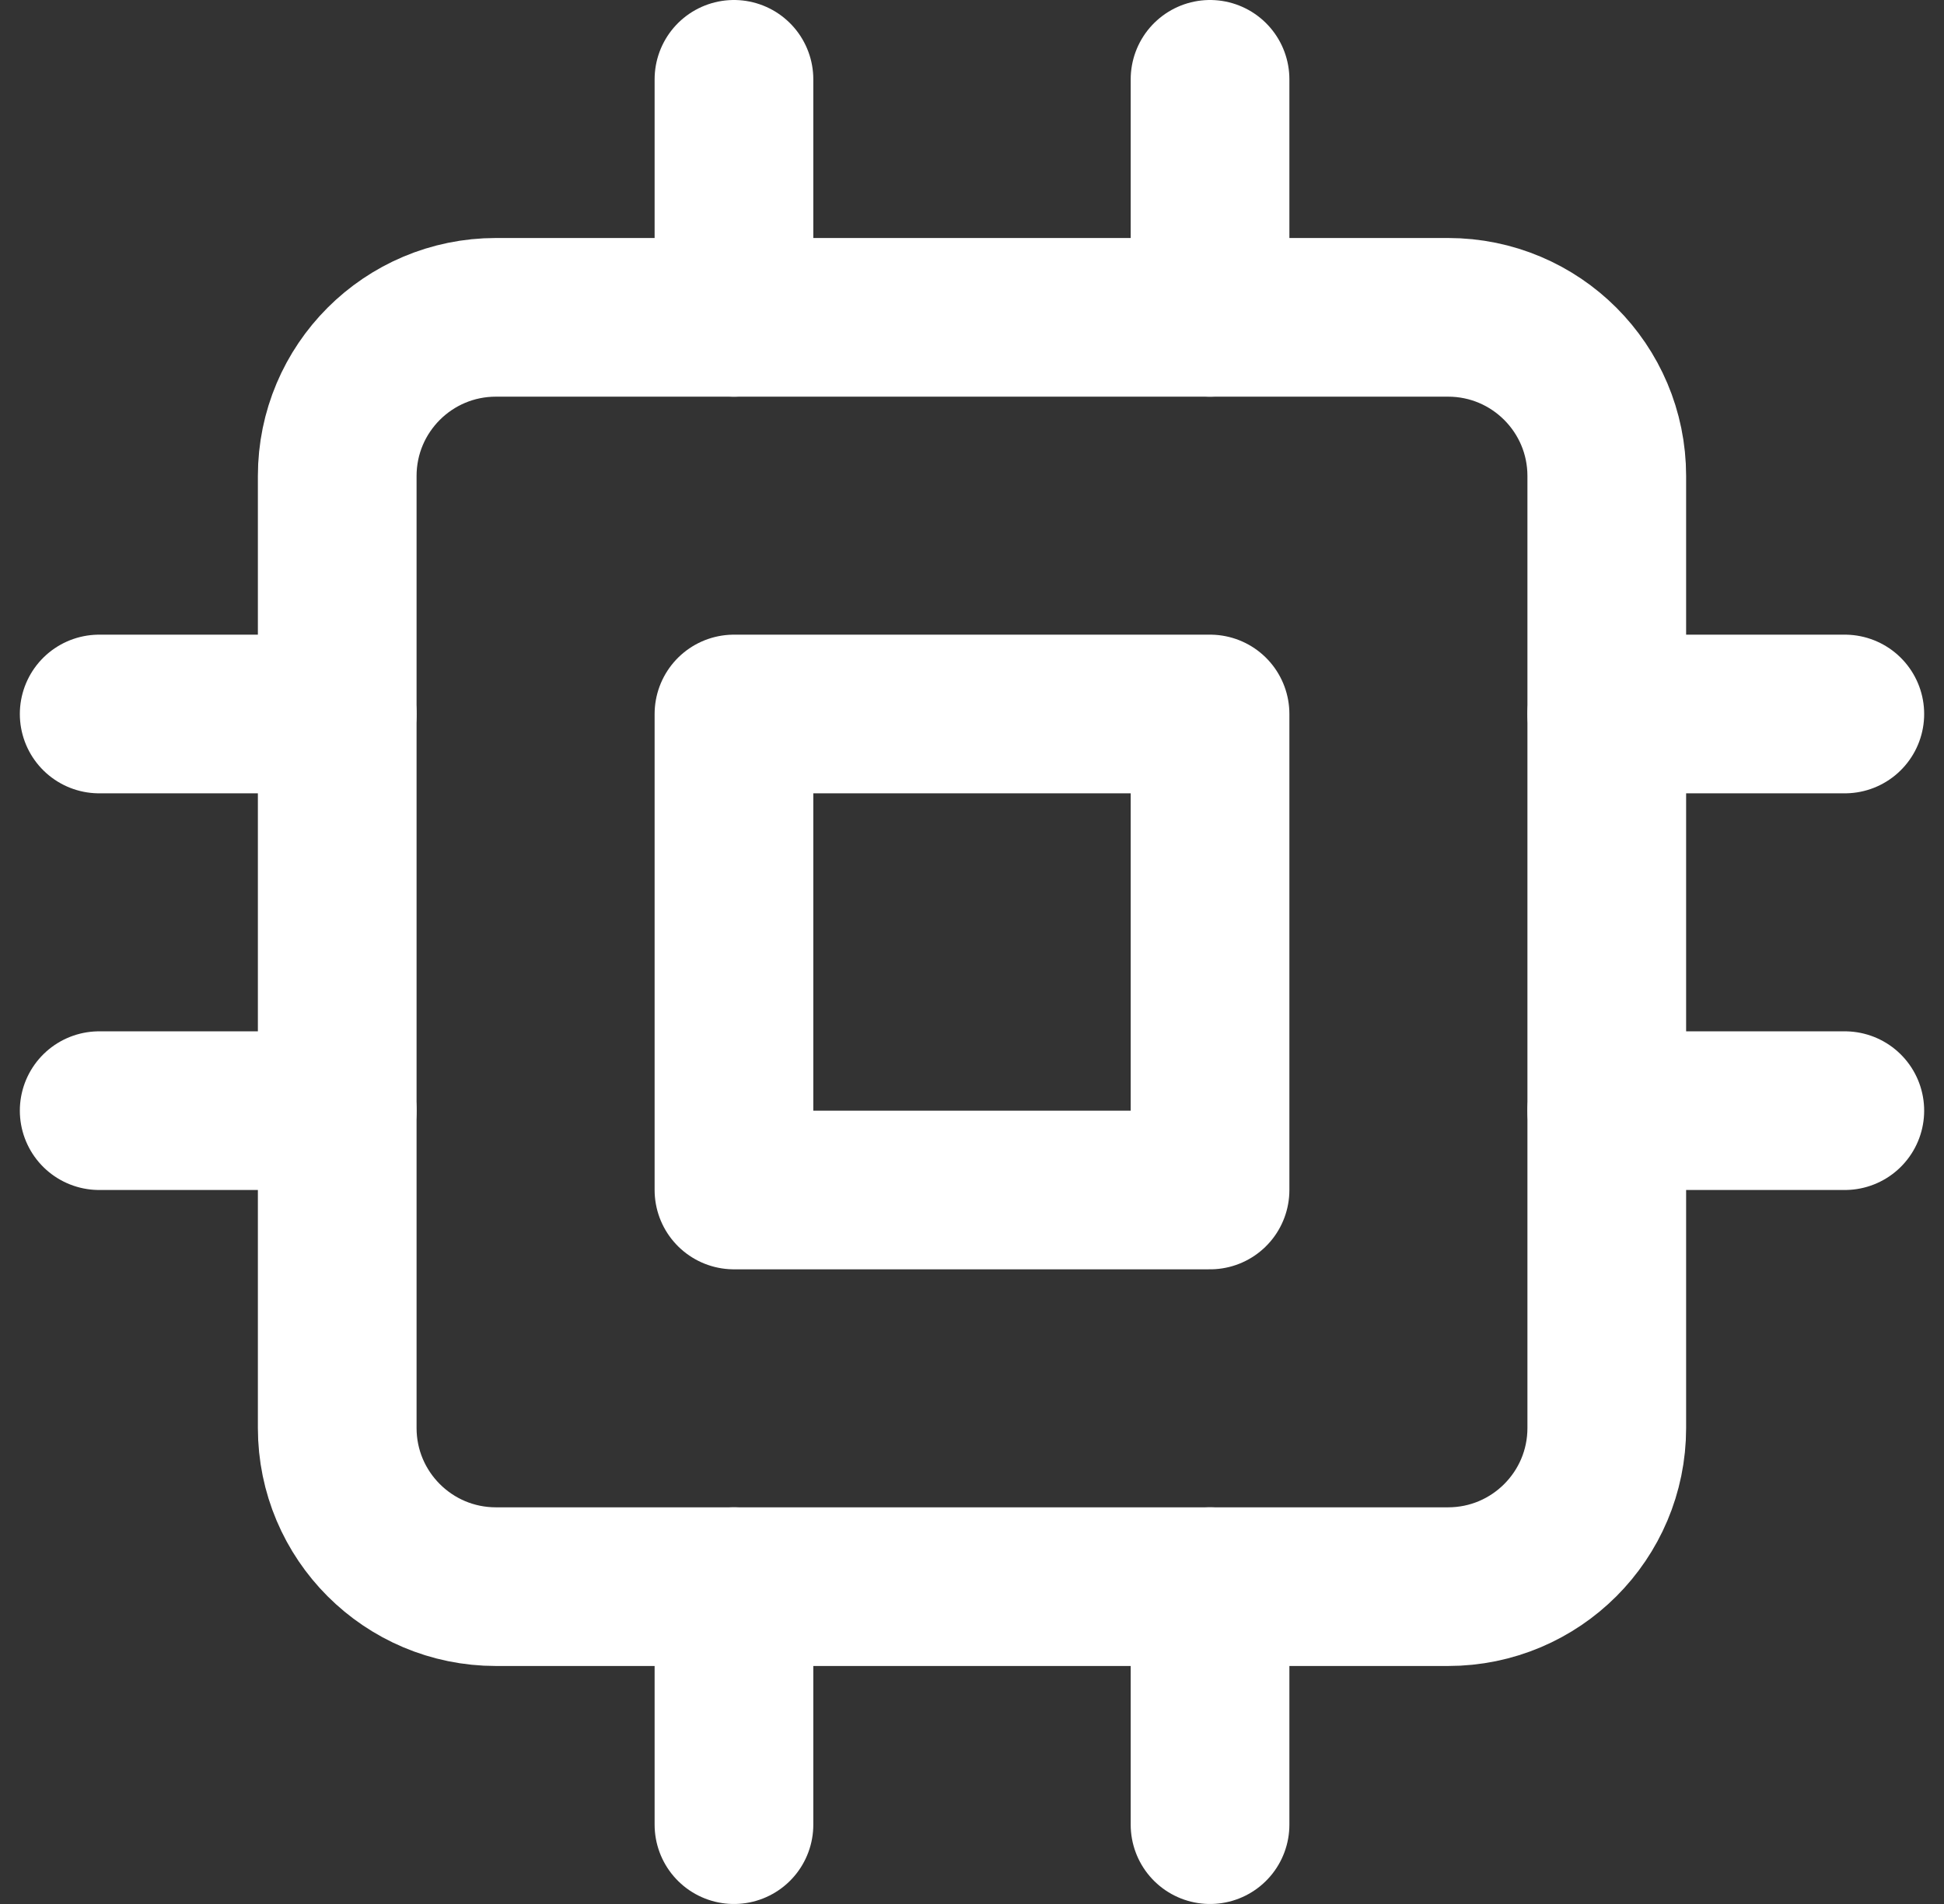
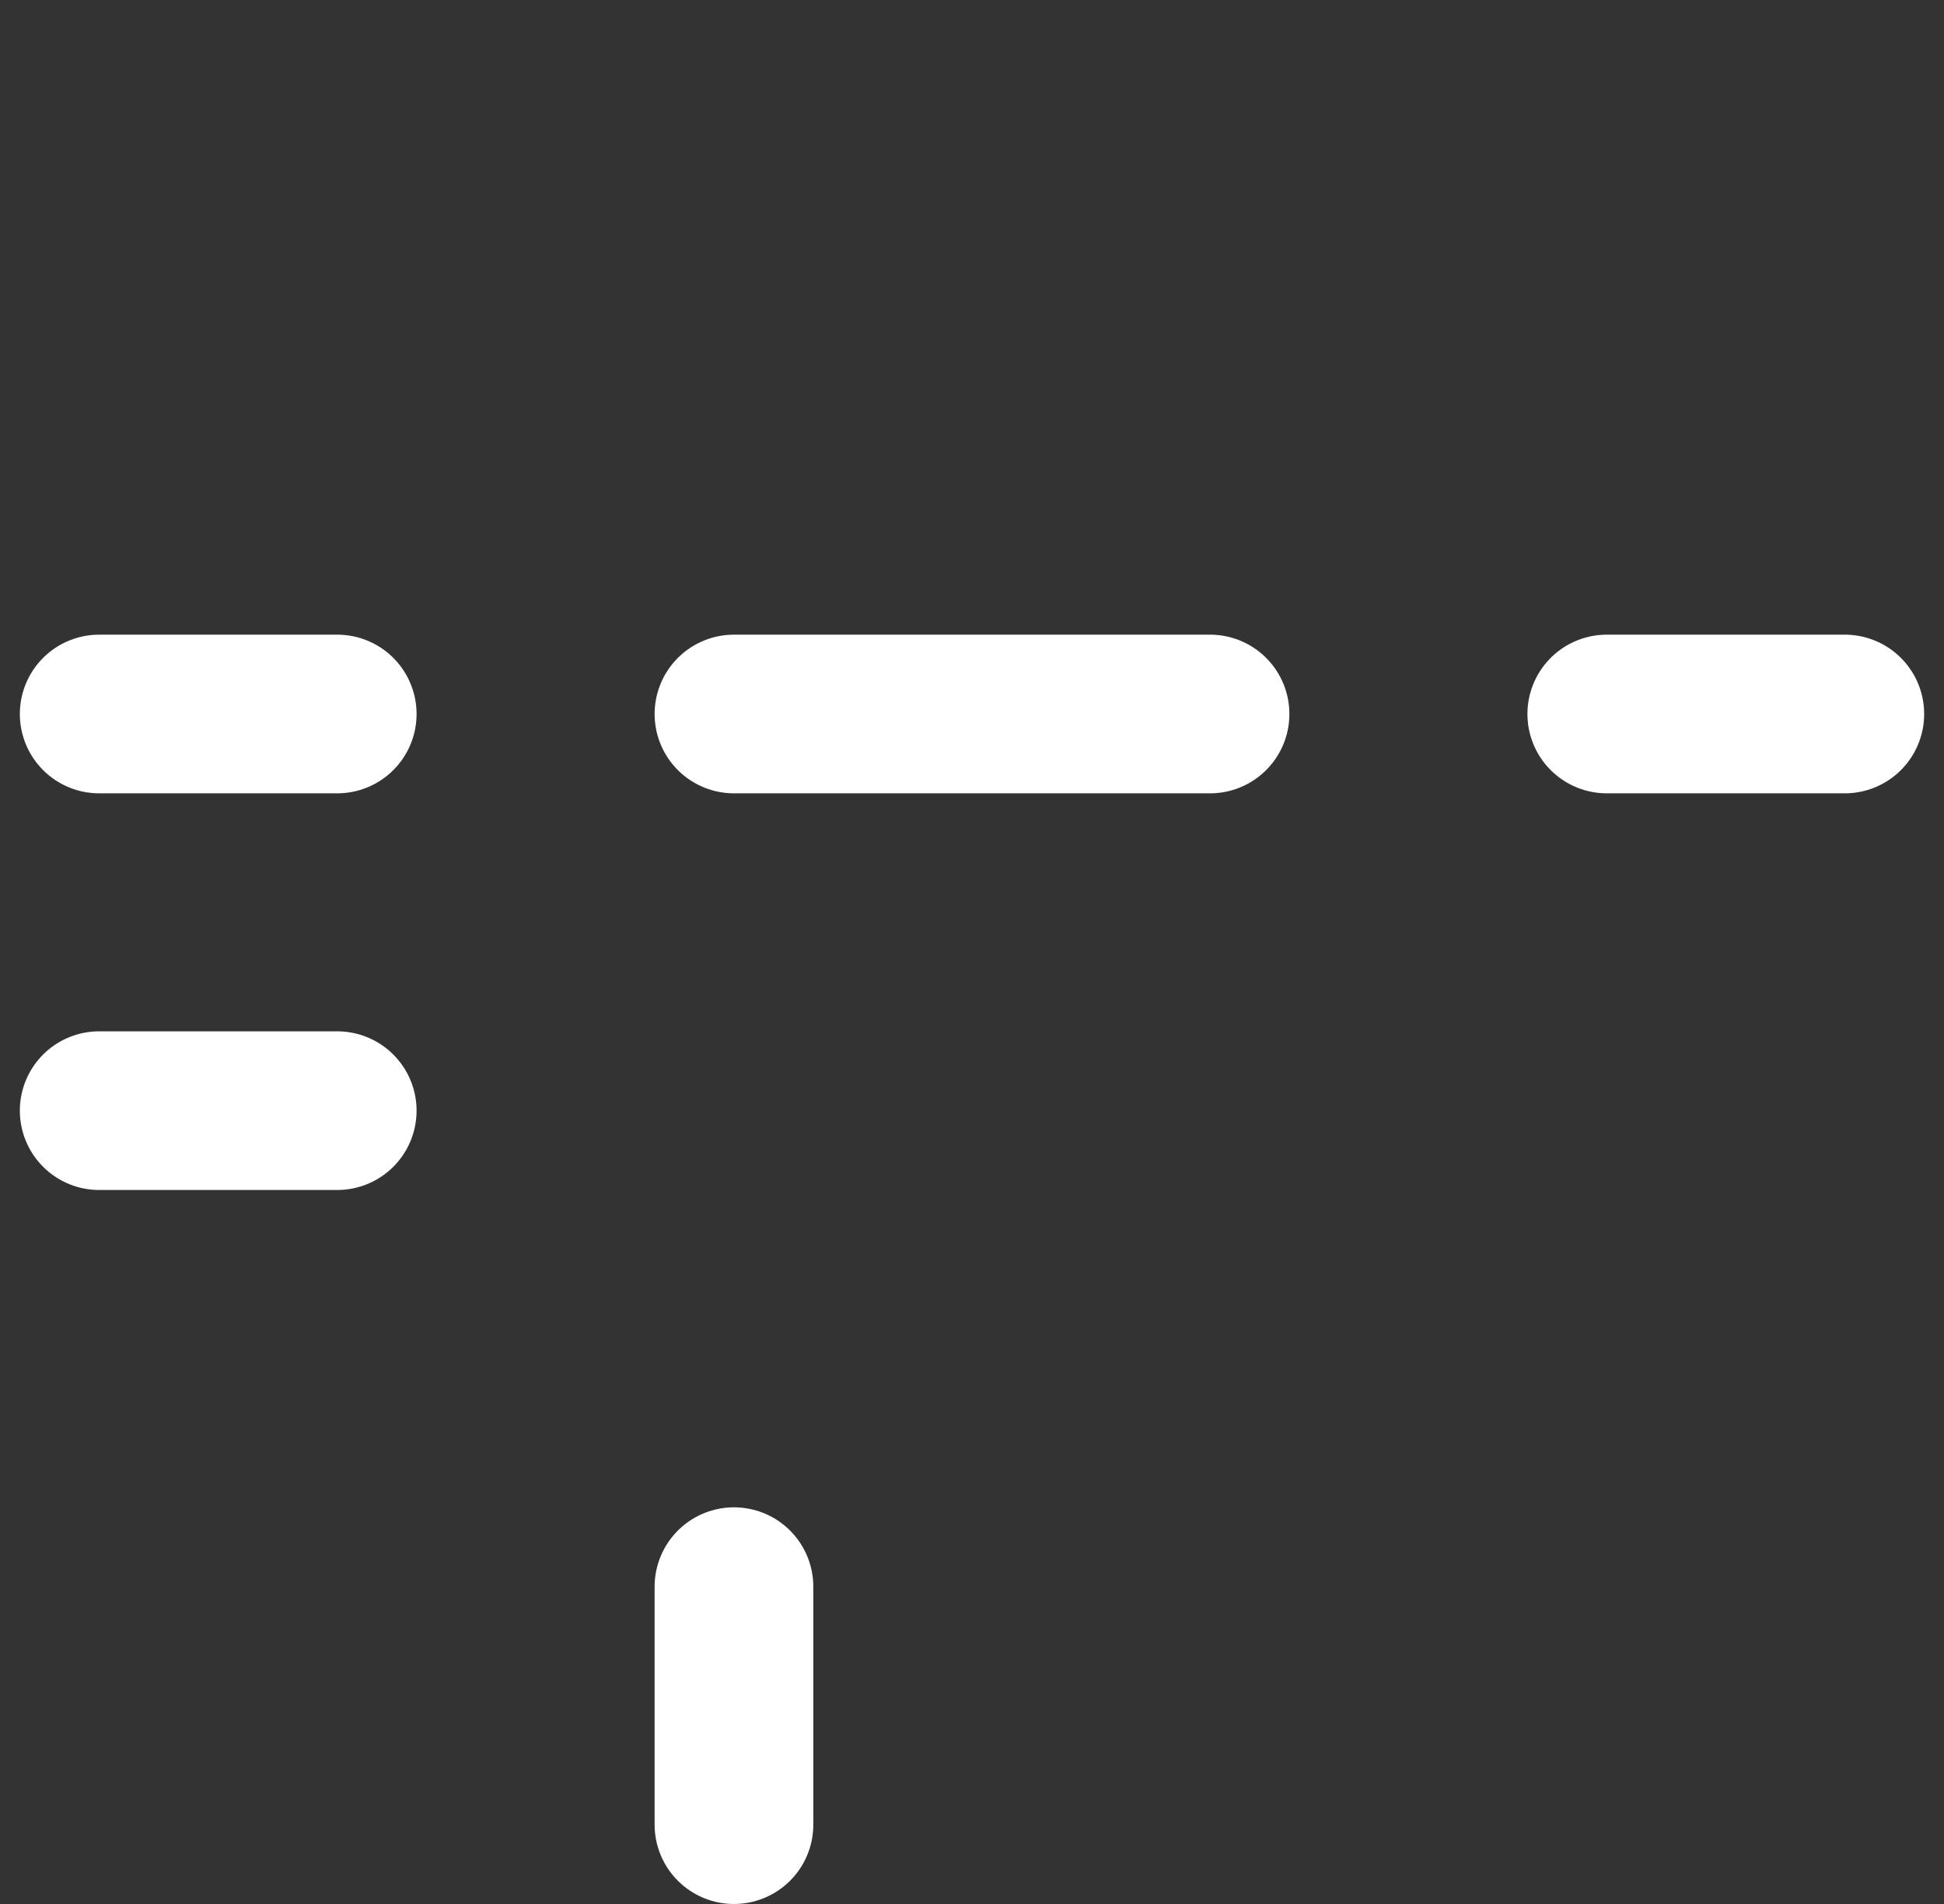
<svg xmlns="http://www.w3.org/2000/svg" width="49" height="48" viewBox="0 0 49 48" fill="none">
  <rect x="0" y="0" width="49" height="48" fill="#333333" stroke="none" />
  <g clip-path="url(#clip0_2310_4802)">
-     <path d="M36.5 8H12.5C10.291 8 8.5 9.791 8.5 12V36C8.5 38.209 10.291 40 12.5 40H36.5C38.709 40 40.5 38.209 40.5 36V12C40.5 9.791 38.709 8 36.5 8Z" stroke="white" stroke-width="4" stroke-linecap="round" stroke-linejoin="round" />
-     <path d="M30.5 18H18.5V30H30.5V18Z" stroke="white" stroke-width="4" stroke-linecap="round" stroke-linejoin="round" />
-     <path d="M18.5 2V8" stroke="white" stroke-width="4" stroke-linecap="round" stroke-linejoin="round" />
-     <path d="M30.5 2V8" stroke="white" stroke-width="4" stroke-linecap="round" stroke-linejoin="round" />
+     <path d="M30.5 18H18.5H30.5V18Z" stroke="white" stroke-width="4" stroke-linecap="round" stroke-linejoin="round" />
    <path d="M18.5 40V46" stroke="white" stroke-width="4" stroke-linecap="round" stroke-linejoin="round" />
-     <path d="M30.5 40V46" stroke="white" stroke-width="4" stroke-linecap="round" stroke-linejoin="round" />
    <path d="M40.5 18H46.5" stroke="white" stroke-width="4" stroke-linecap="round" stroke-linejoin="round" />
-     <path d="M40.5 28H46.5" stroke="white" stroke-width="4" stroke-linecap="round" stroke-linejoin="round" />
    <path d="M2.5 18H8.5" stroke="white" stroke-width="4" stroke-linecap="round" stroke-linejoin="round" />
    <path d="M2.5 28H8.5" stroke="white" stroke-width="4" stroke-linecap="round" stroke-linejoin="round" />
  </g>
  <defs>
    <clipPath id="clip0_2310_4802">
      <rect width="48" height="48" fill="white" transform="translate(0.5)" />
    </clipPath>
  </defs>
</svg>